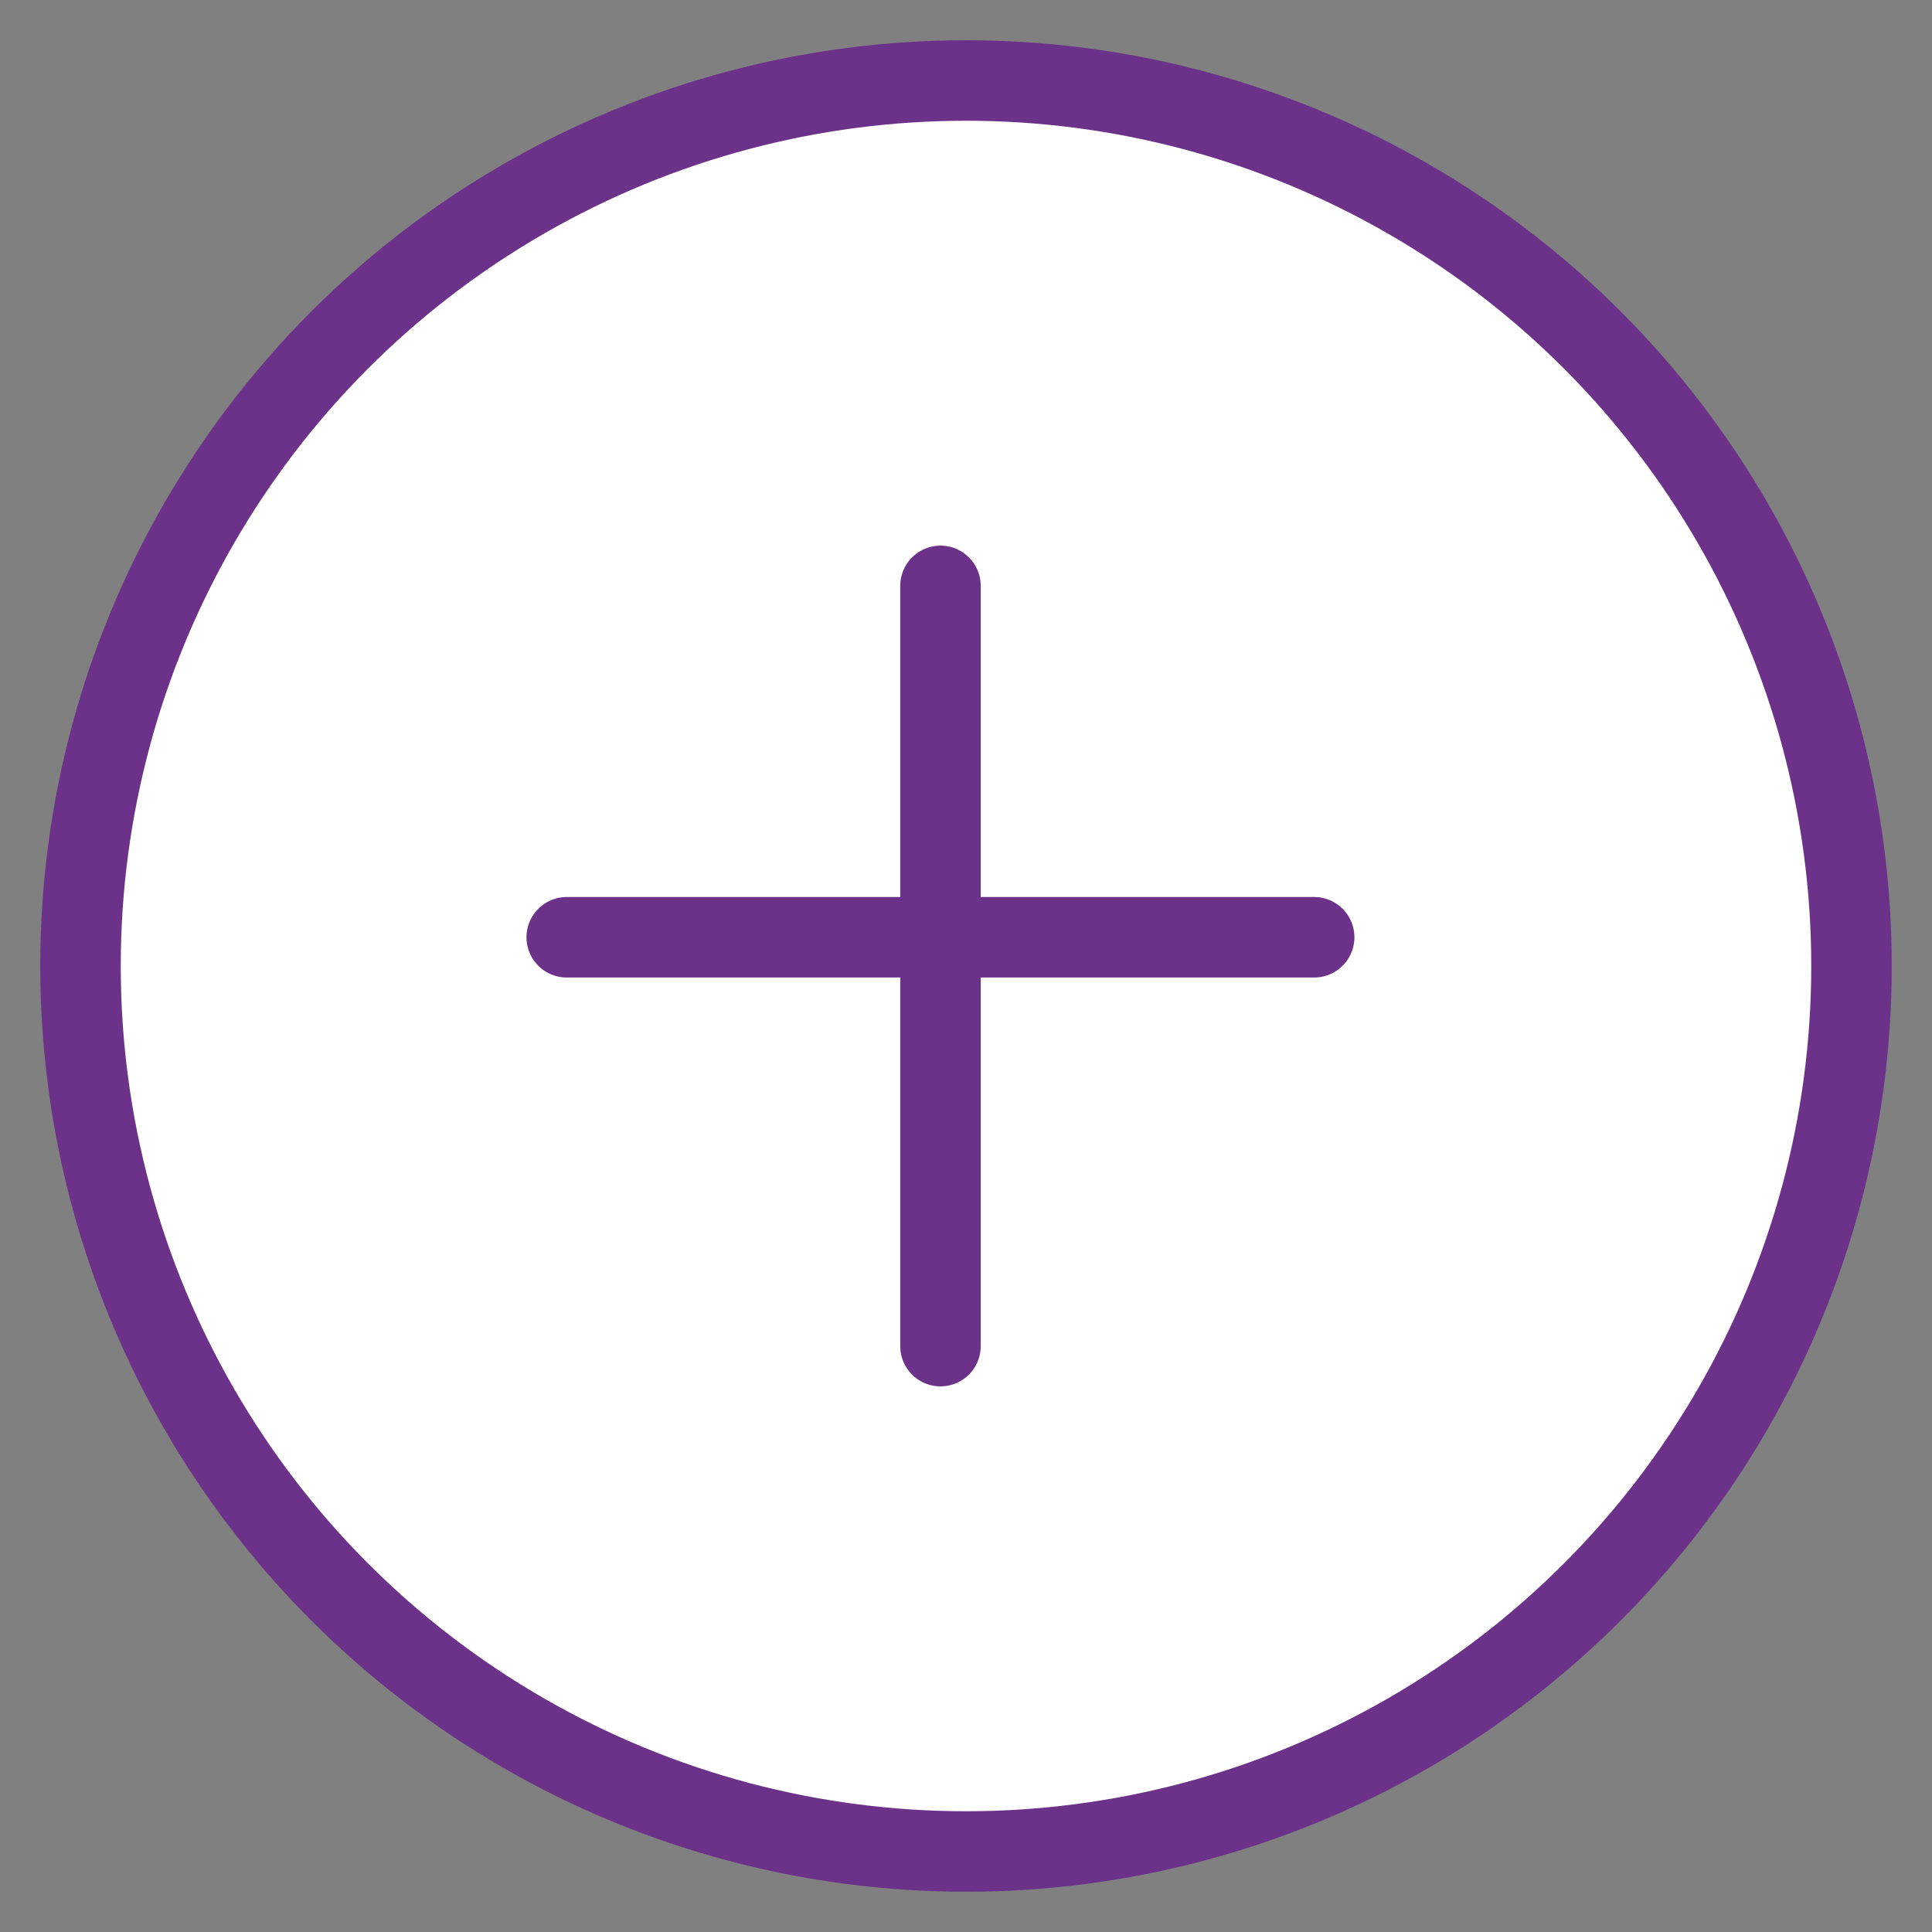
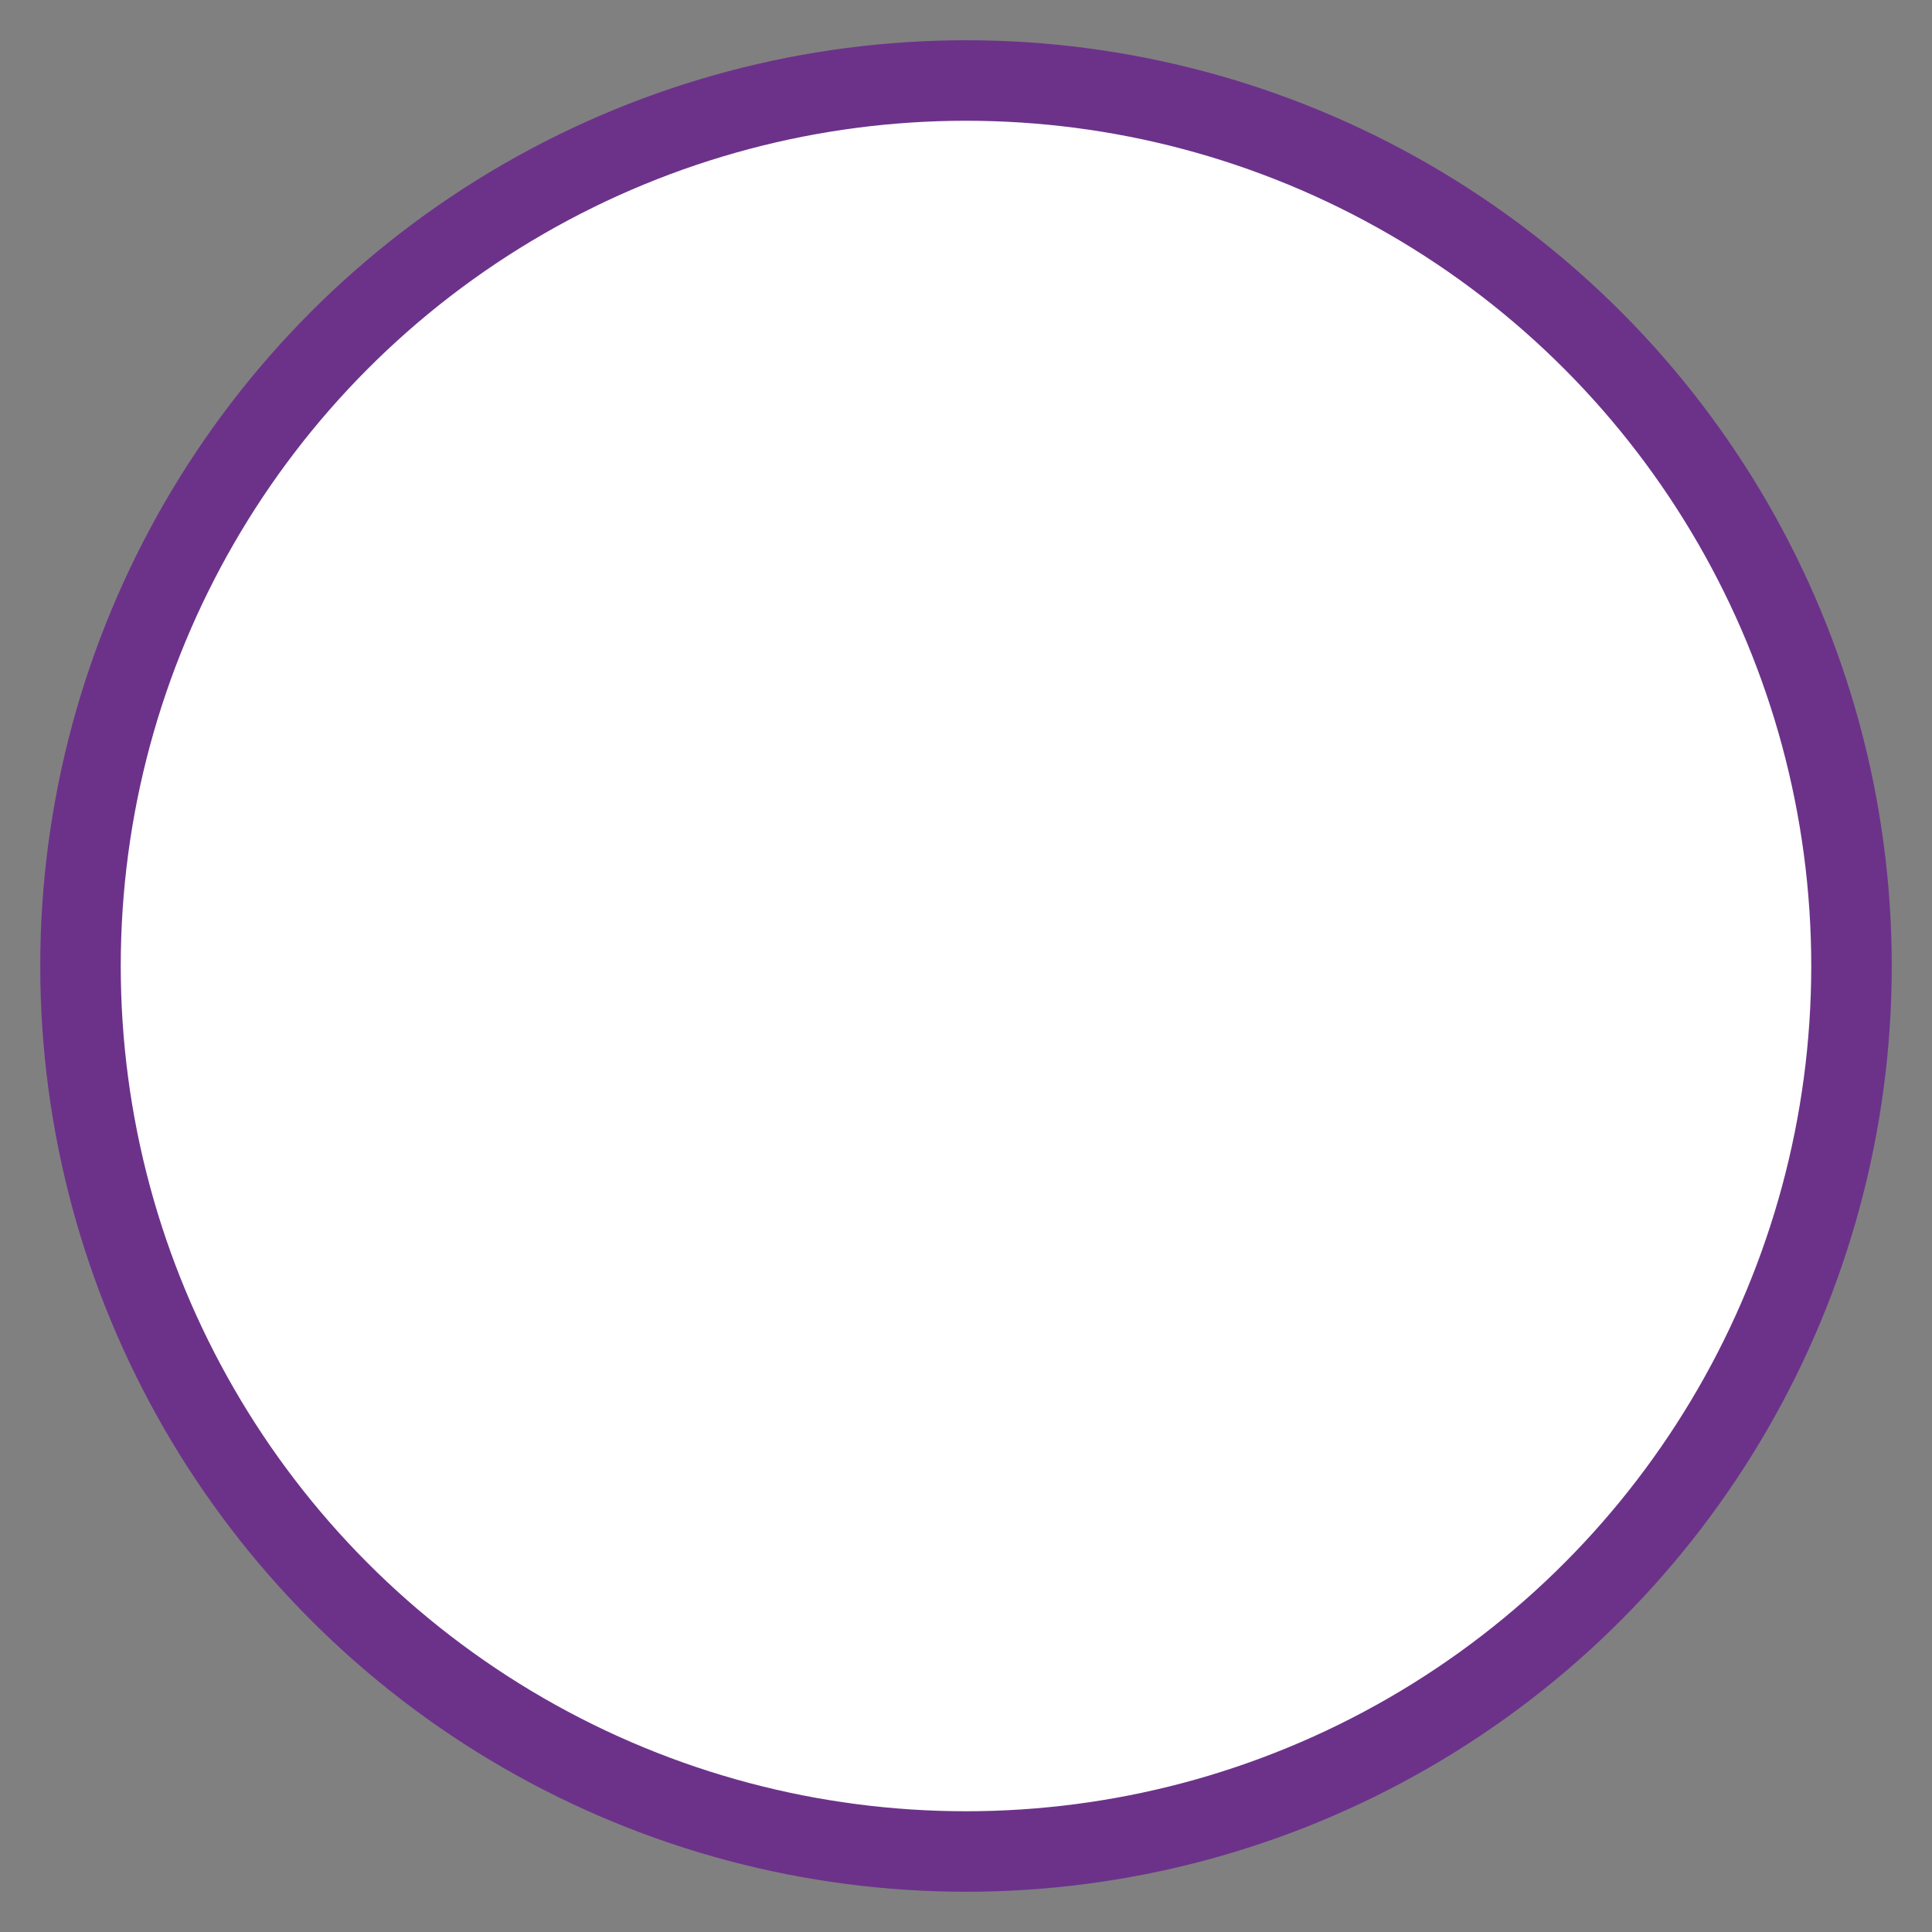
<svg xmlns="http://www.w3.org/2000/svg" width="24px" height="24px" viewBox="0 0 24 24" version="1.1">
  <rect x="0" y="0" width="24" height="24" fill="#808080" stroke="none" />
  <title>Icons/rooms/numbers/plus</title>
  <g id="Symbols" stroke="none" stroke-width="1" fill="none" fill-rule="evenodd">
    <g id="Booking/travellers/dropdown-" transform="translate(-239, -86)" stroke="#6C328A">
      <g id="Group" transform="translate(239, 86)">
        <g id="Group-46" transform="translate(1, 1)">
          <g id="Group-44" fill="#FFFFFF">
            <circle id="Oval" cx="11" cy="11" r="11" />
          </g>
          <g id="Group-30" transform="translate(6, 6)" stroke-linecap="round">
-             <line x1="4.683" y1="0.278" x2="4.683" y2="9.722" id="Line-2" />
-             <line x1="9.325" y1="4.643" x2="0.04" y2="4.643" id="Line-2" />
-           </g>
+             </g>
        </g>
      </g>
    </g>
  </g>
</svg>